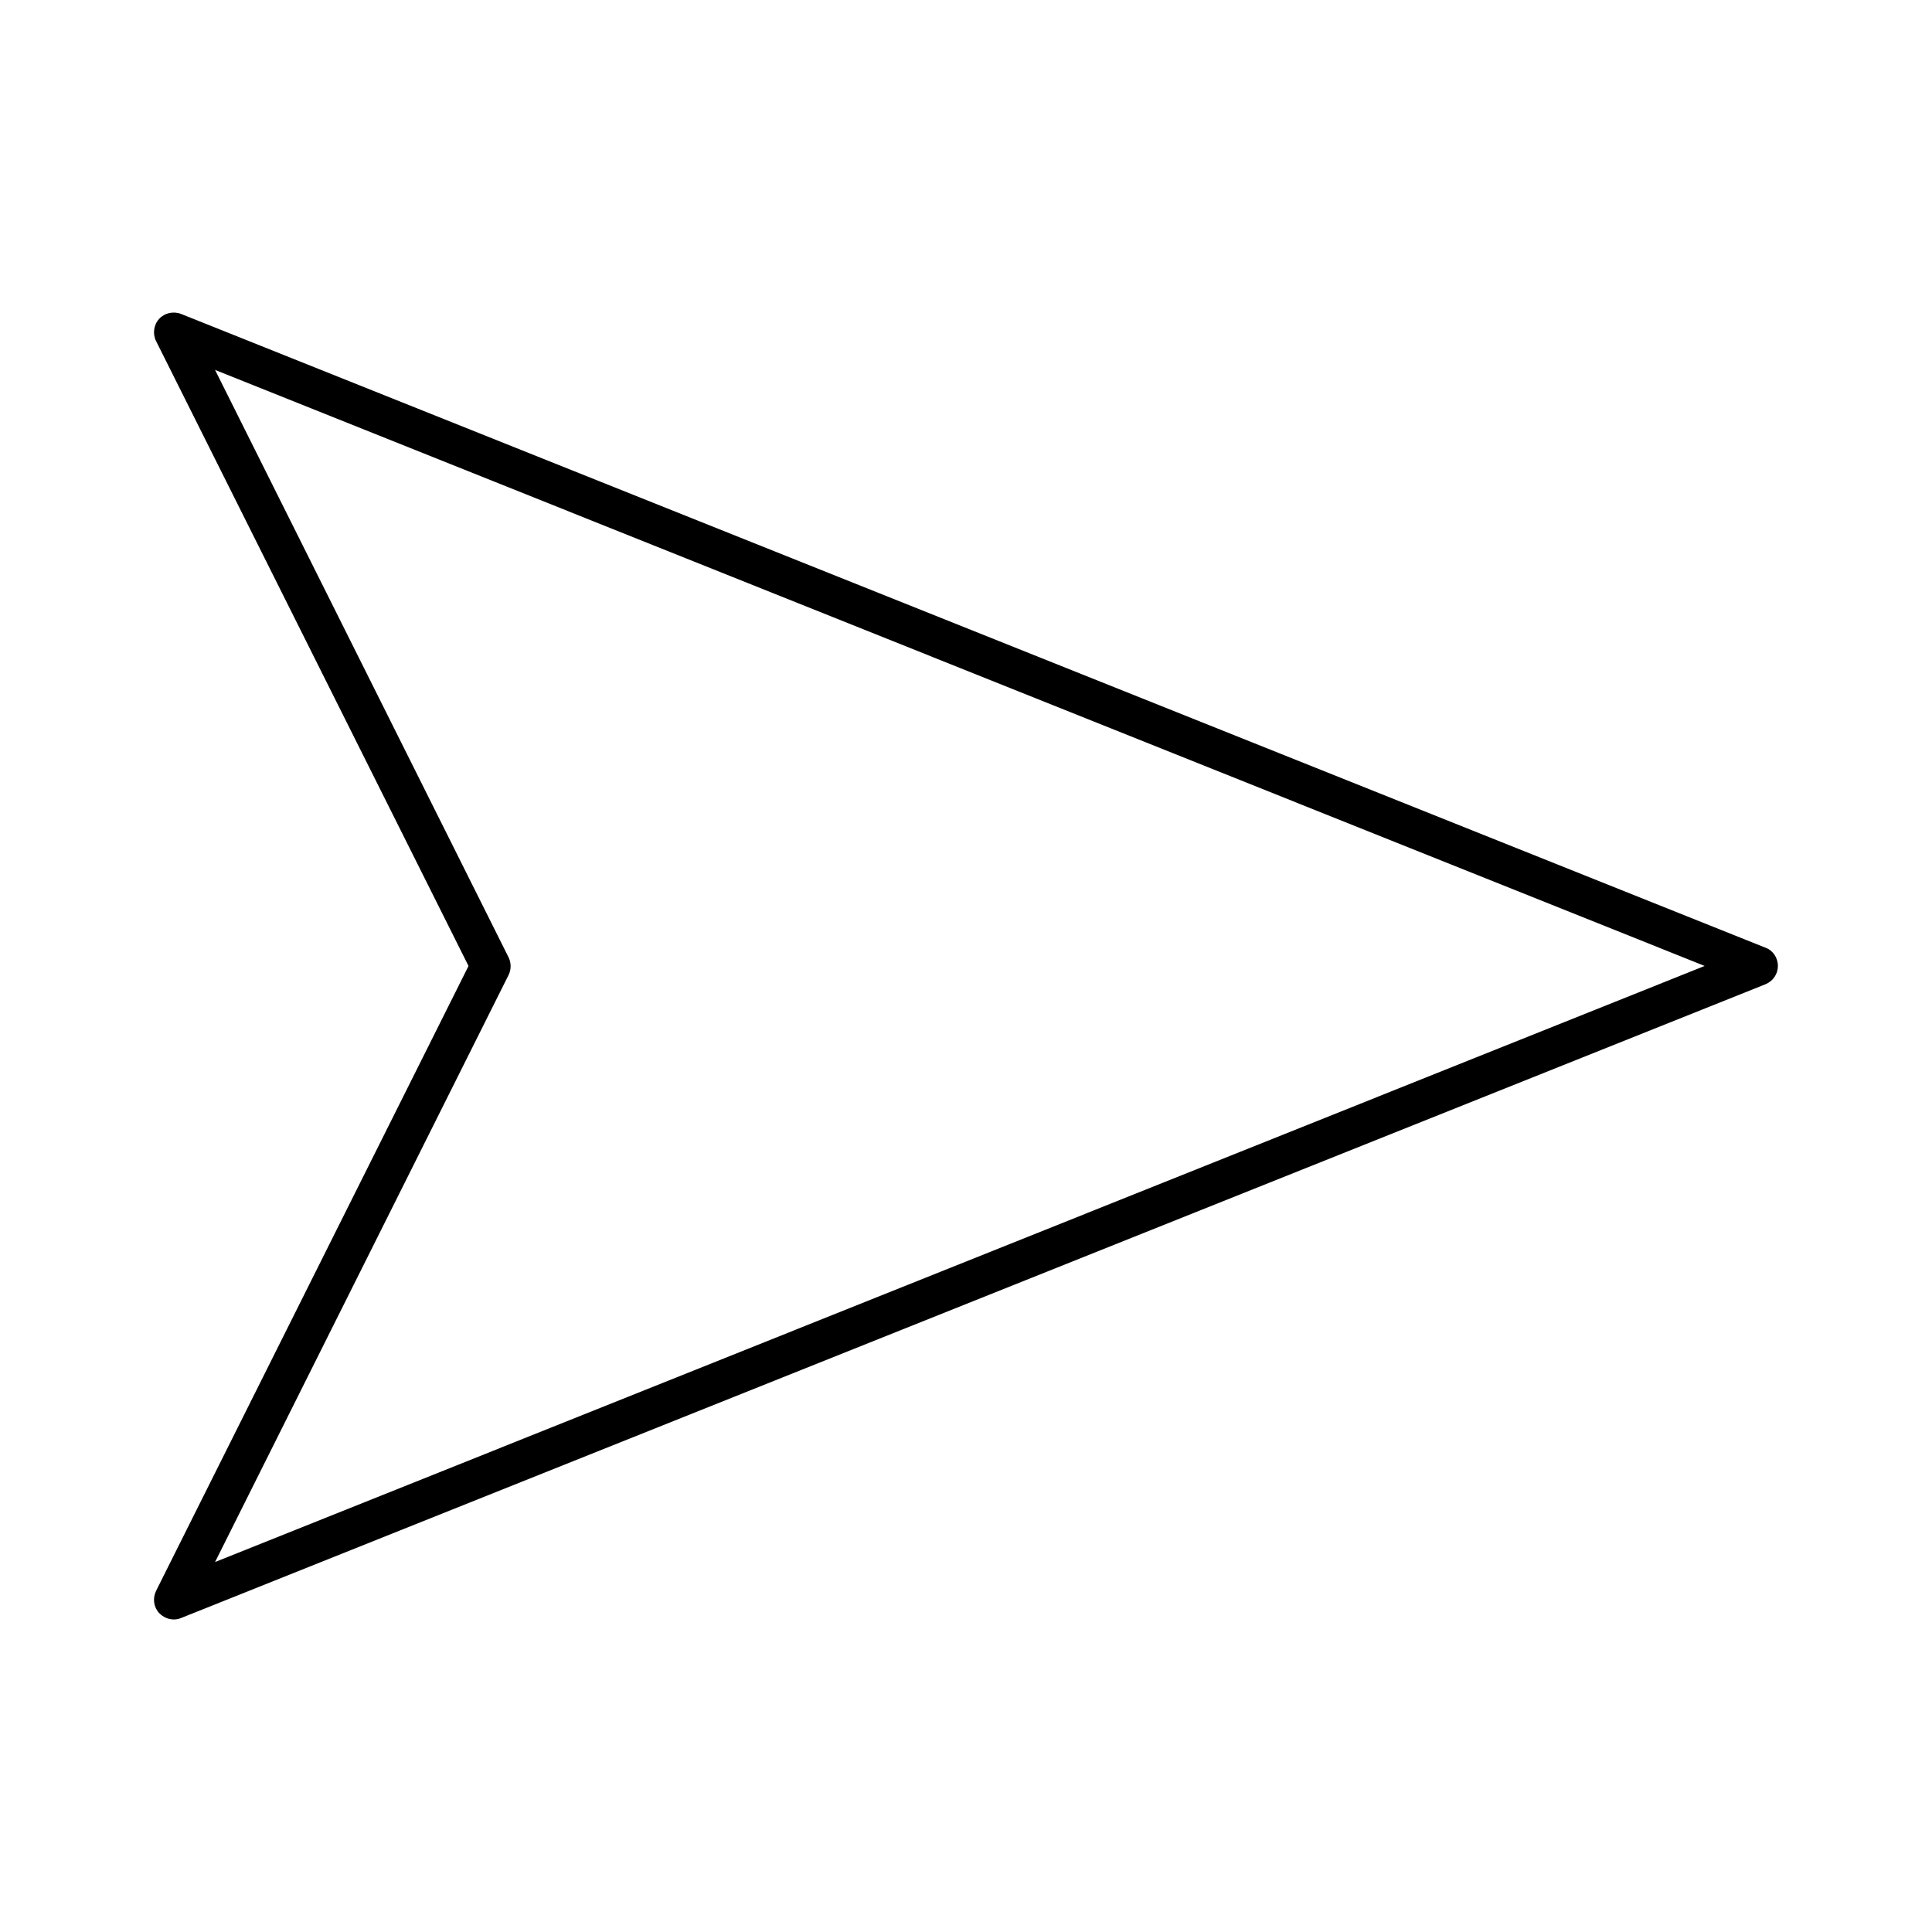
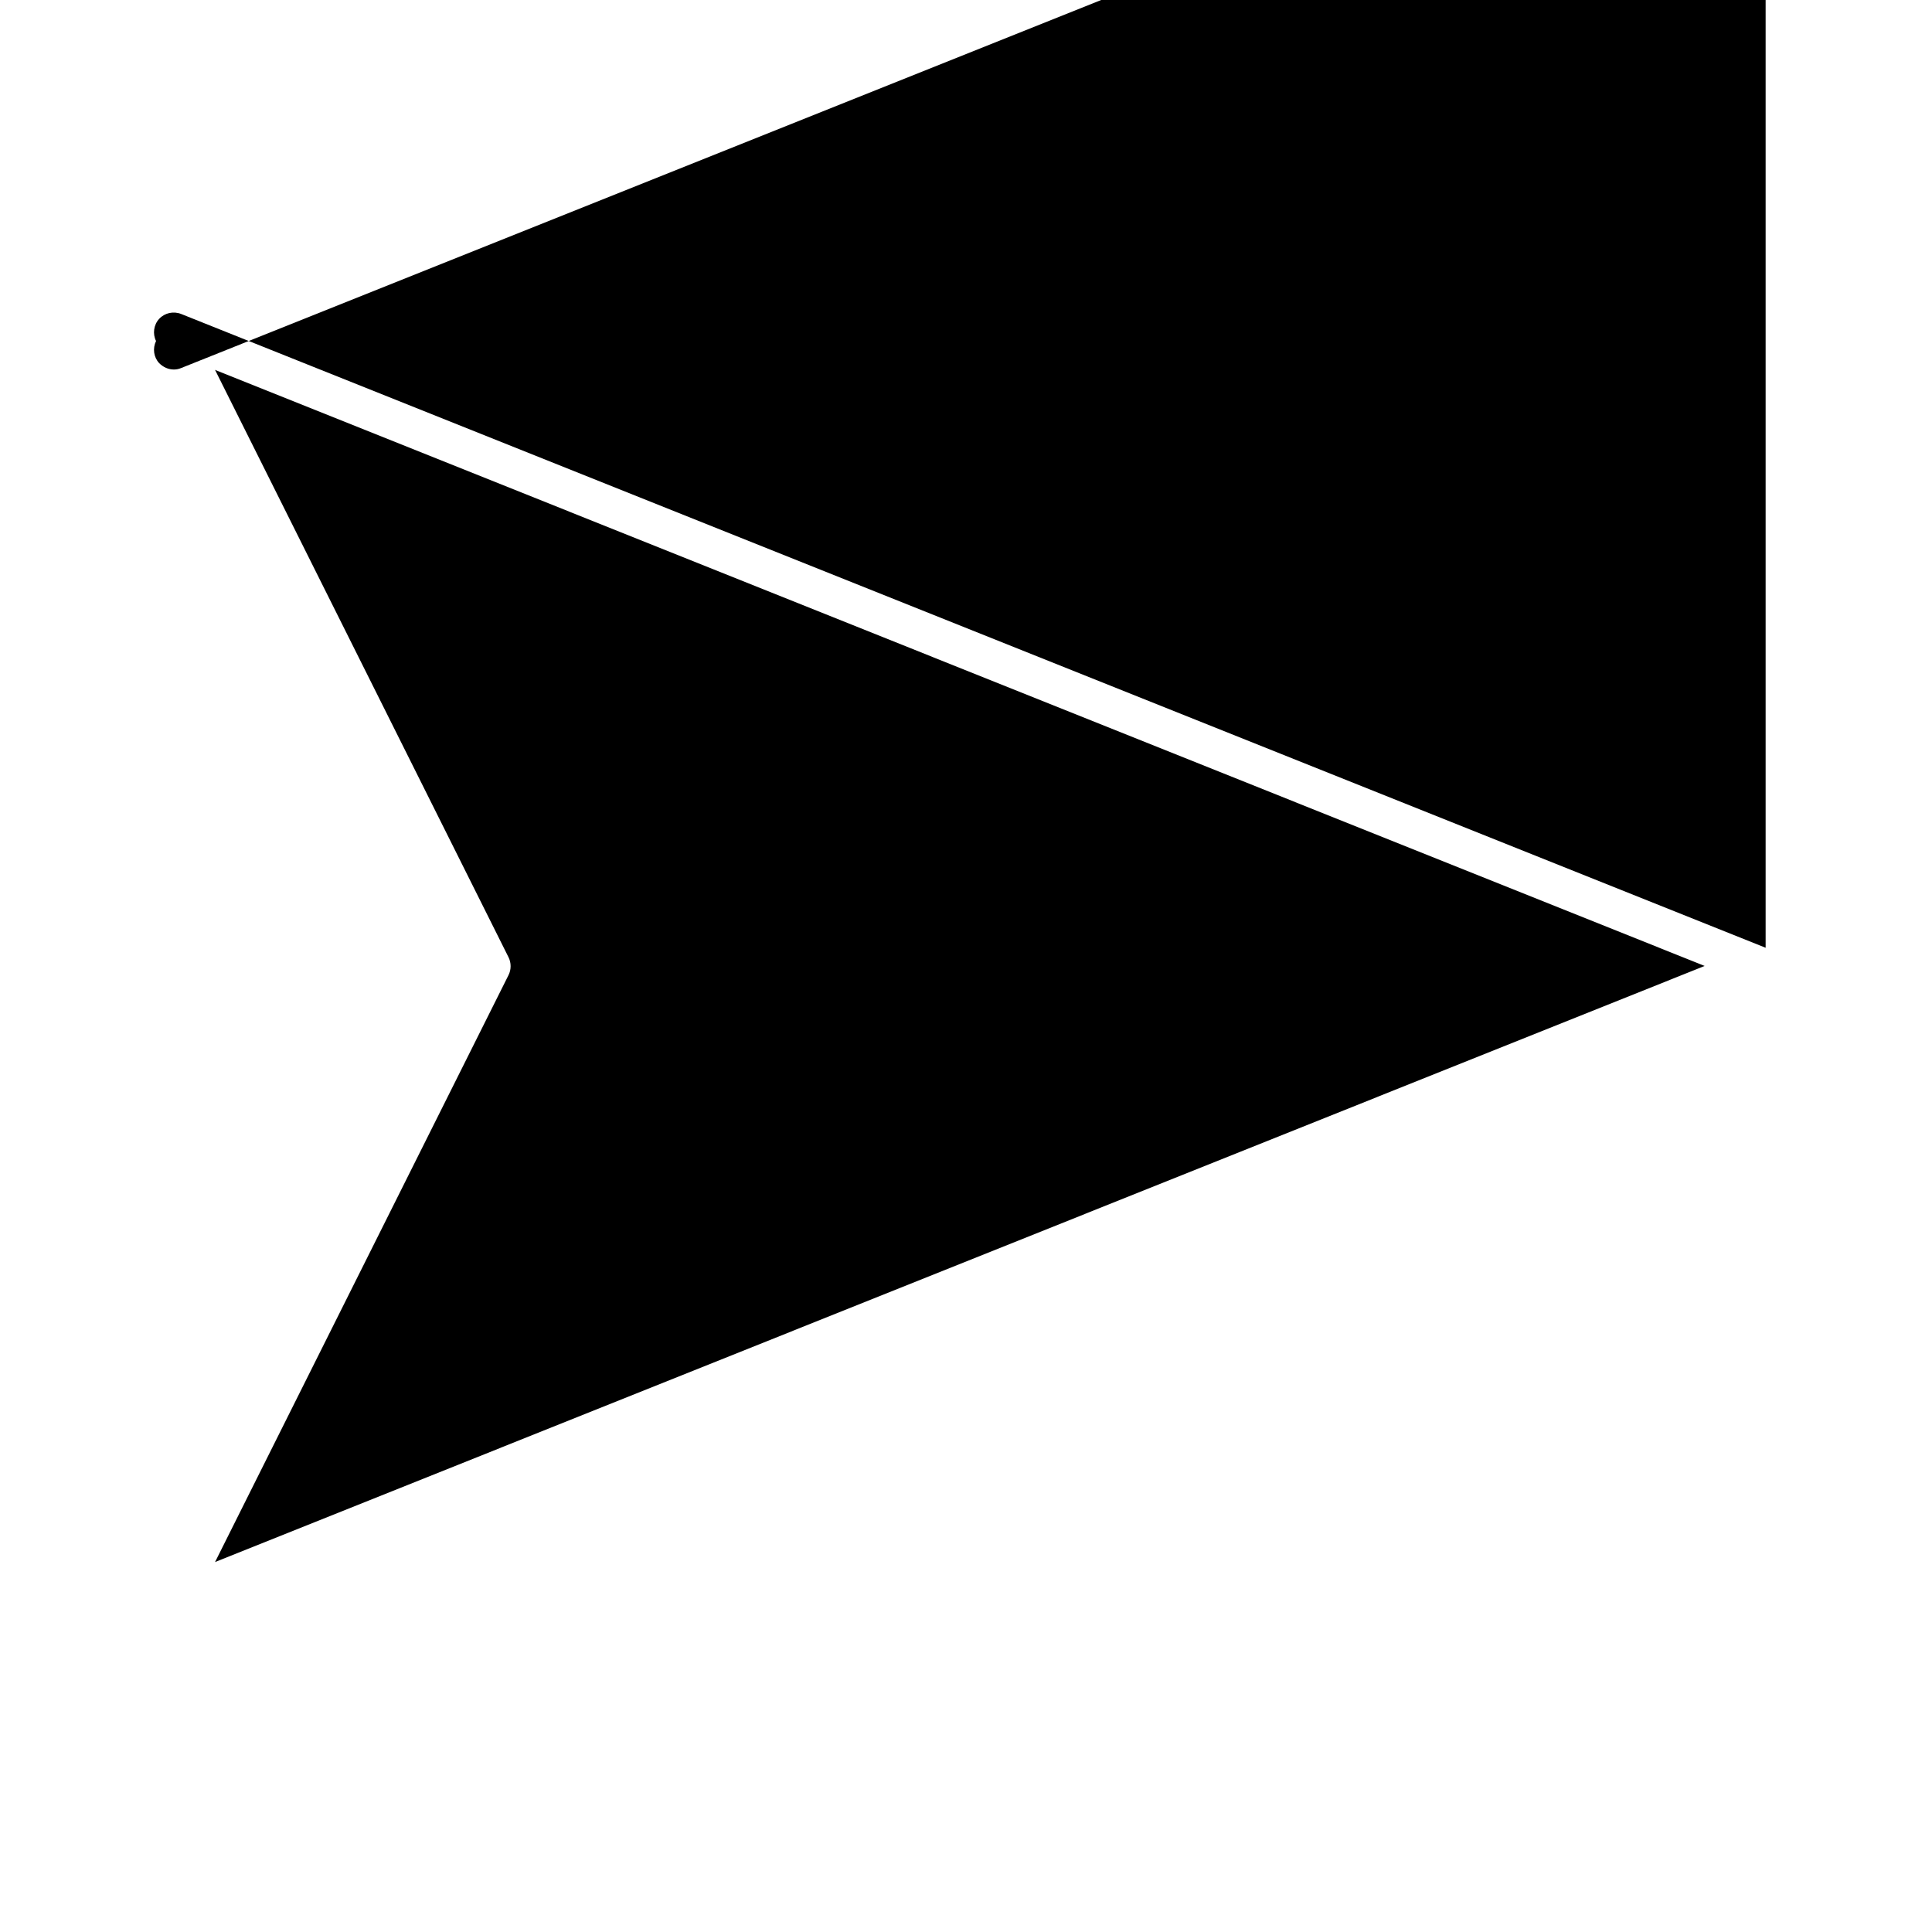
<svg xmlns="http://www.w3.org/2000/svg" fill="#000000" width="800px" height="800px" version="1.1" viewBox="144 144 512 512">
-   <path d="m611.91 395.17-419.84-167.94c-2.102-0.84-4.41-0.316-5.879 1.258-1.469 1.574-1.785 3.988-0.84 5.879l82.812 165.63-82.812 165.62c-0.945 1.996-0.629 4.305 0.84 5.879 1.051 1.051 2.414 1.68 3.883 1.68 0.629 0 1.258-0.105 1.996-0.418l419.84-167.94c1.996-0.84 3.254-2.731 3.254-4.828 0-2.102-1.262-4.094-3.254-4.828zm-410.92 162.79 77.777-155.55c0.734-1.469 0.734-3.254 0-4.723l-77.777-155.66 394.76 157.96z" />
+   <path d="m611.91 395.17-419.84-167.94c-2.102-0.84-4.41-0.316-5.879 1.258-1.469 1.574-1.785 3.988-0.84 5.879c-0.945 1.996-0.629 4.305 0.84 5.879 1.051 1.051 2.414 1.68 3.883 1.68 0.629 0 1.258-0.105 1.996-0.418l419.84-167.94c1.996-0.84 3.254-2.731 3.254-4.828 0-2.102-1.262-4.094-3.254-4.828zm-410.92 162.79 77.777-155.55c0.734-1.469 0.734-3.254 0-4.723l-77.777-155.66 394.76 157.96z" />
</svg>